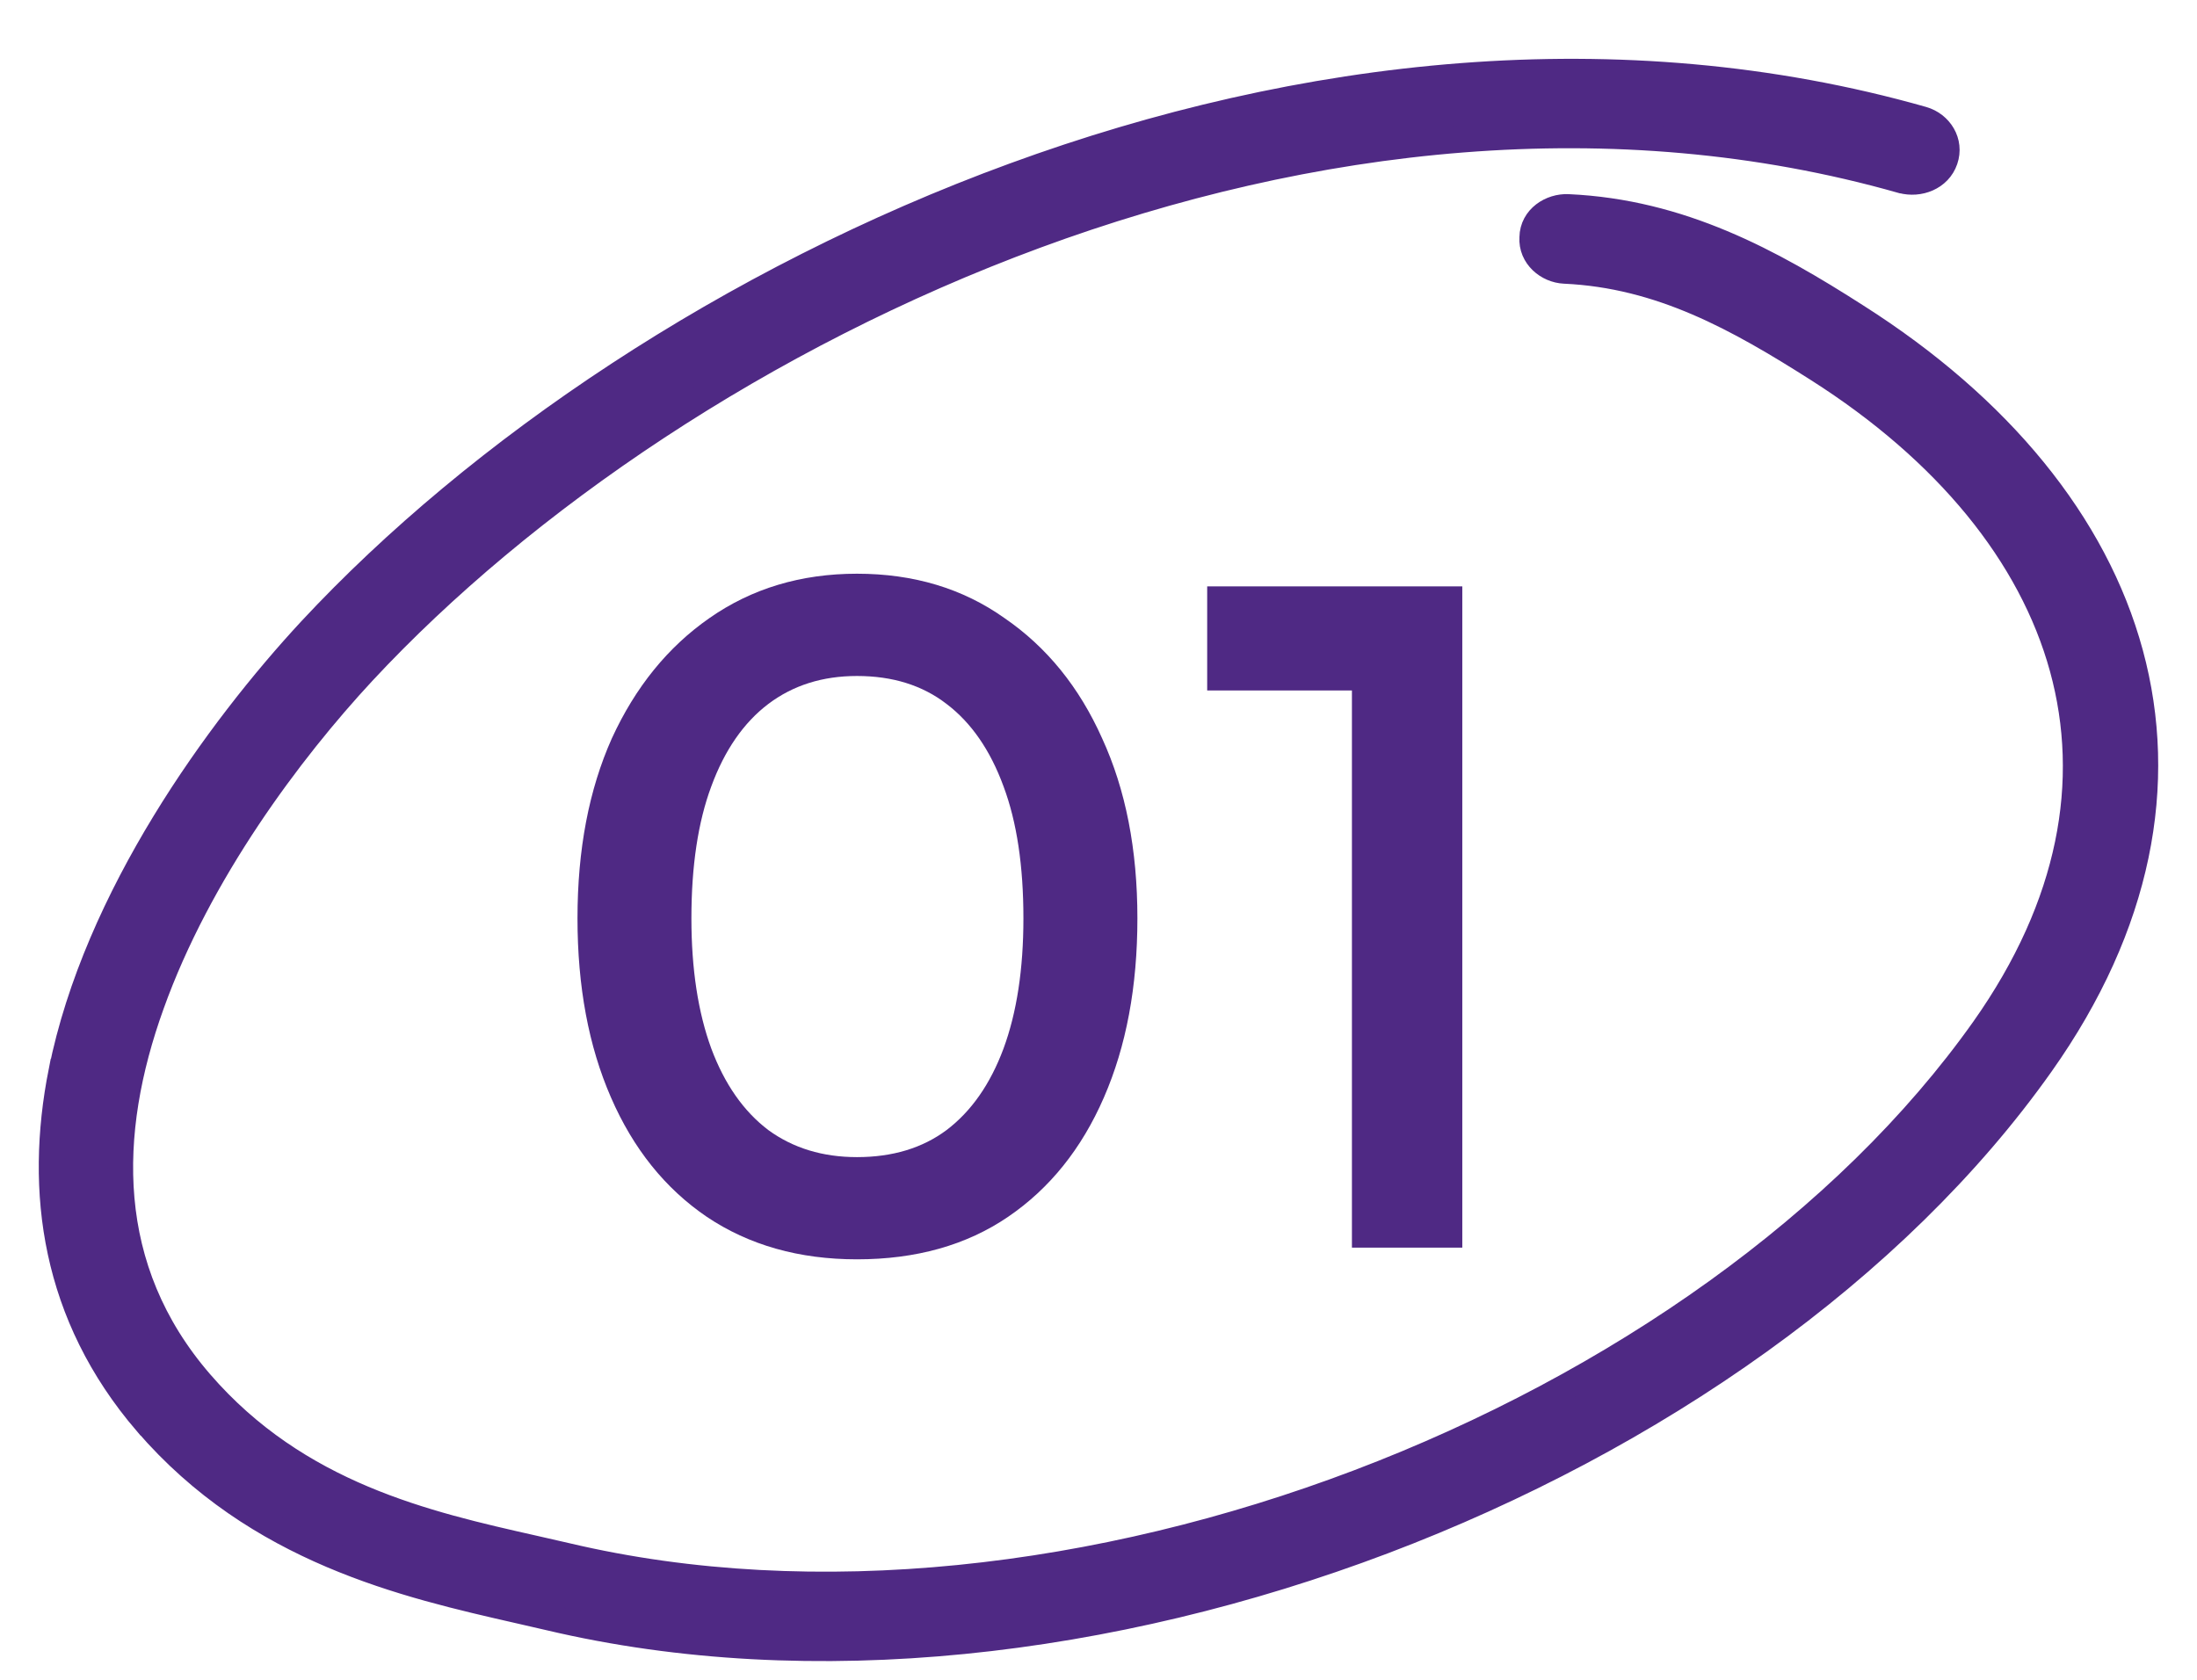
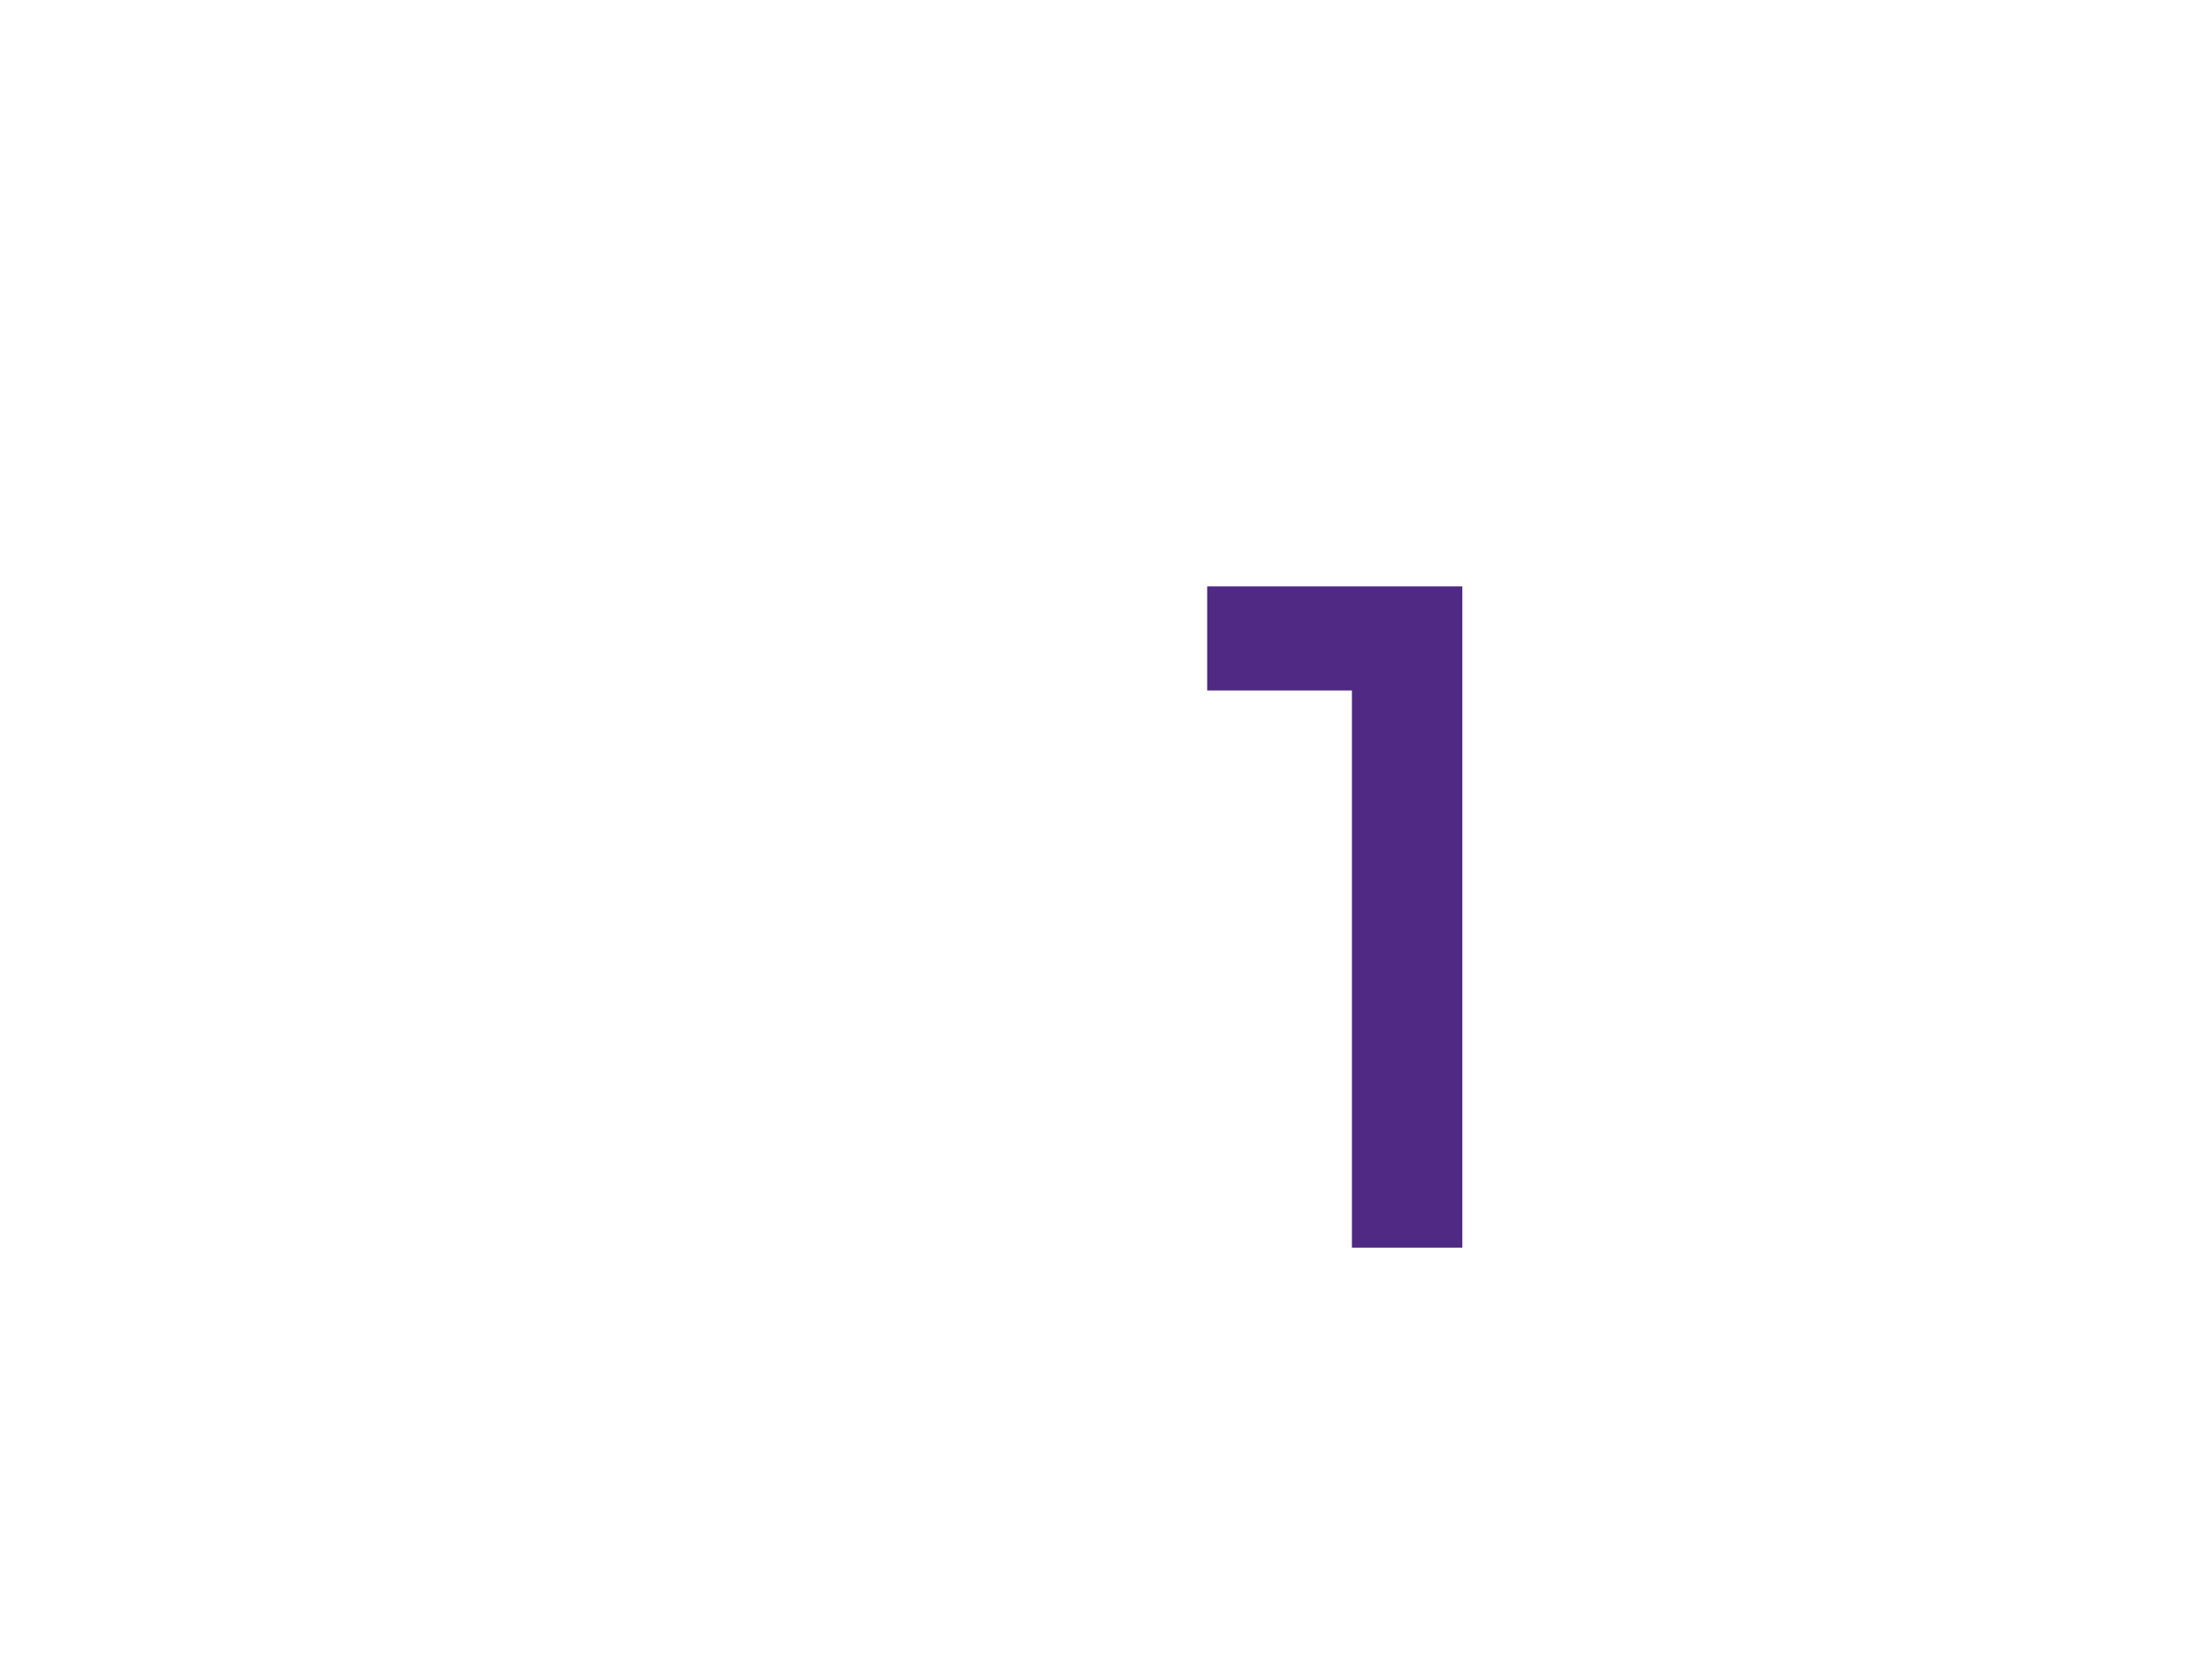
<svg xmlns="http://www.w3.org/2000/svg" width="34px" height="26px" viewBox="0 0 34 26" fill="none" transform="rotate(0) scale(1, 1)">
-   <path d="M8.504 25.038C12.572 25.999 17.22 25.44 21.406 23.856C25.591 22.271 29.336 19.653 31.587 16.469C33.109 14.318 33.515 12.127 32.968 10.113C32.423 8.105 30.937 6.301 28.732 4.899C27.4 4.045 26.009 3.284 24.268 3.205L24.268 3.205C24.006 3.193 23.719 3.371 23.714 3.675C23.695 3.971 23.954 4.179 24.21 4.191L24.21 4.191C25.706 4.259 26.9 4.931 28.132 5.714C30.126 6.982 31.437 8.588 31.918 10.339C32.397 12.085 32.061 14.004 30.703 15.926C28.576 18.93 25.023 21.427 21.027 22.944C17.032 24.461 12.615 24.989 8.768 24.081L8.768 24.081C8.603 24.042 8.433 24.004 8.26 23.965C6.6 23.591 4.606 23.141 3.102 21.403L3.102 21.403C1.575 19.638 1.627 17.535 2.343 15.548L2.343 15.548C3.074 13.506 4.487 11.618 5.618 10.4C8.09 7.744 11.808 5.203 16.031 3.646C20.253 2.09 24.965 1.523 29.432 2.793L29.435 2.793C29.698 2.864 30.006 2.751 30.1 2.475C30.195 2.199 30.022 1.925 29.754 1.848L29.754 1.848C25.053 0.512 20.106 1.104 15.696 2.718C11.286 4.331 7.398 6.971 4.808 9.754L4.808 9.754C3.379 11.296 1.492 13.886 0.951 16.586L0.95 16.586C0.583 18.441 0.84 20.356 2.268 22.021L2.269 22.021C3.981 24.007 6.269 24.528 8.034 24.93C8.195 24.966 8.352 25.002 8.504 25.038ZM8.504 25.038L8.55 24.844L8.504 25.038C8.504 25.038 8.504 25.038 8.504 25.038Z" fill="#4f2984" stroke="#4f2984" stroke-width="0.4" />
-   <path d="M8.937 14.214C8.937 13.15 9.114 12.222 9.469 11.428C9.833 10.635 10.336 10.014 10.98 9.566C11.634 9.109 12.395 8.88 13.262 8.88C14.14 8.88 14.9 9.109 15.544 9.566C16.198 10.014 16.702 10.635 17.056 11.428C17.421 12.222 17.602 13.15 17.602 14.214C17.602 15.269 17.43 16.193 17.084 16.986C16.739 17.78 16.244 18.396 15.601 18.834C14.957 19.273 14.177 19.492 13.262 19.492C12.367 19.492 11.592 19.273 10.938 18.834C10.294 18.396 9.8 17.78 9.455 16.986C9.109 16.193 8.937 15.269 8.937 14.214ZM10.7 14.214C10.7 14.998 10.803 15.671 11.008 16.23C11.214 16.781 11.508 17.201 11.89 17.491C12.273 17.77 12.73 17.91 13.262 17.91C13.813 17.91 14.275 17.77 14.649 17.491C15.031 17.201 15.325 16.781 15.53 16.23C15.736 15.671 15.838 14.998 15.838 14.214C15.838 13.402 15.736 12.721 15.53 12.171C15.325 11.611 15.031 11.186 14.649 10.896C14.275 10.607 13.813 10.463 13.262 10.463C12.73 10.463 12.273 10.607 11.89 10.896C11.508 11.186 11.214 11.611 11.008 12.171C10.803 12.721 10.7 13.402 10.7 14.214Z" fill="#4f2984" />
  <path d="M20.922 10.687H18.682V9.076H22.63V19.311H20.922V10.687Z" fill="#4f2984" />
</svg>